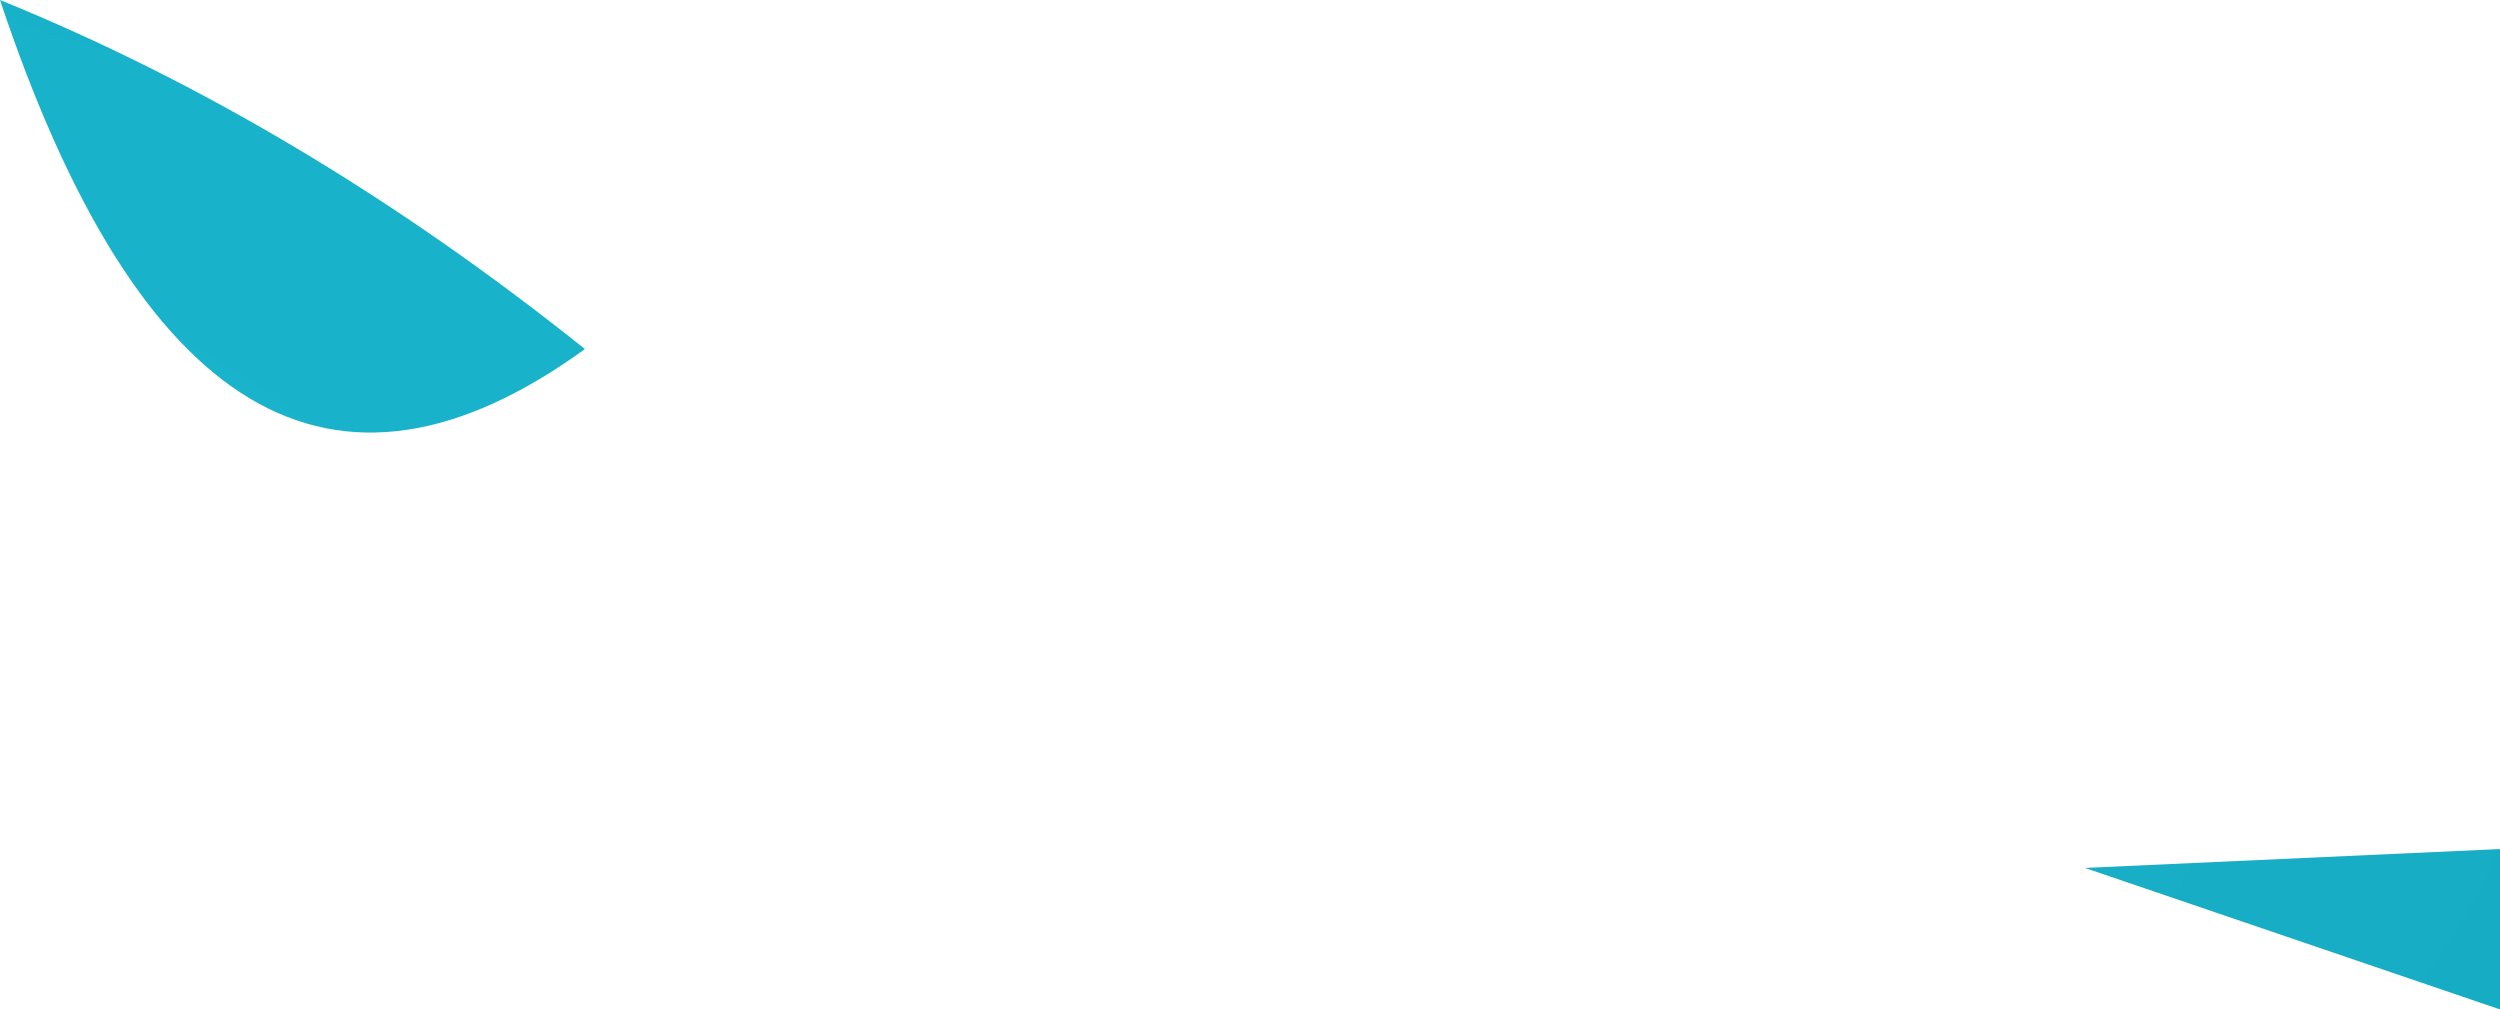
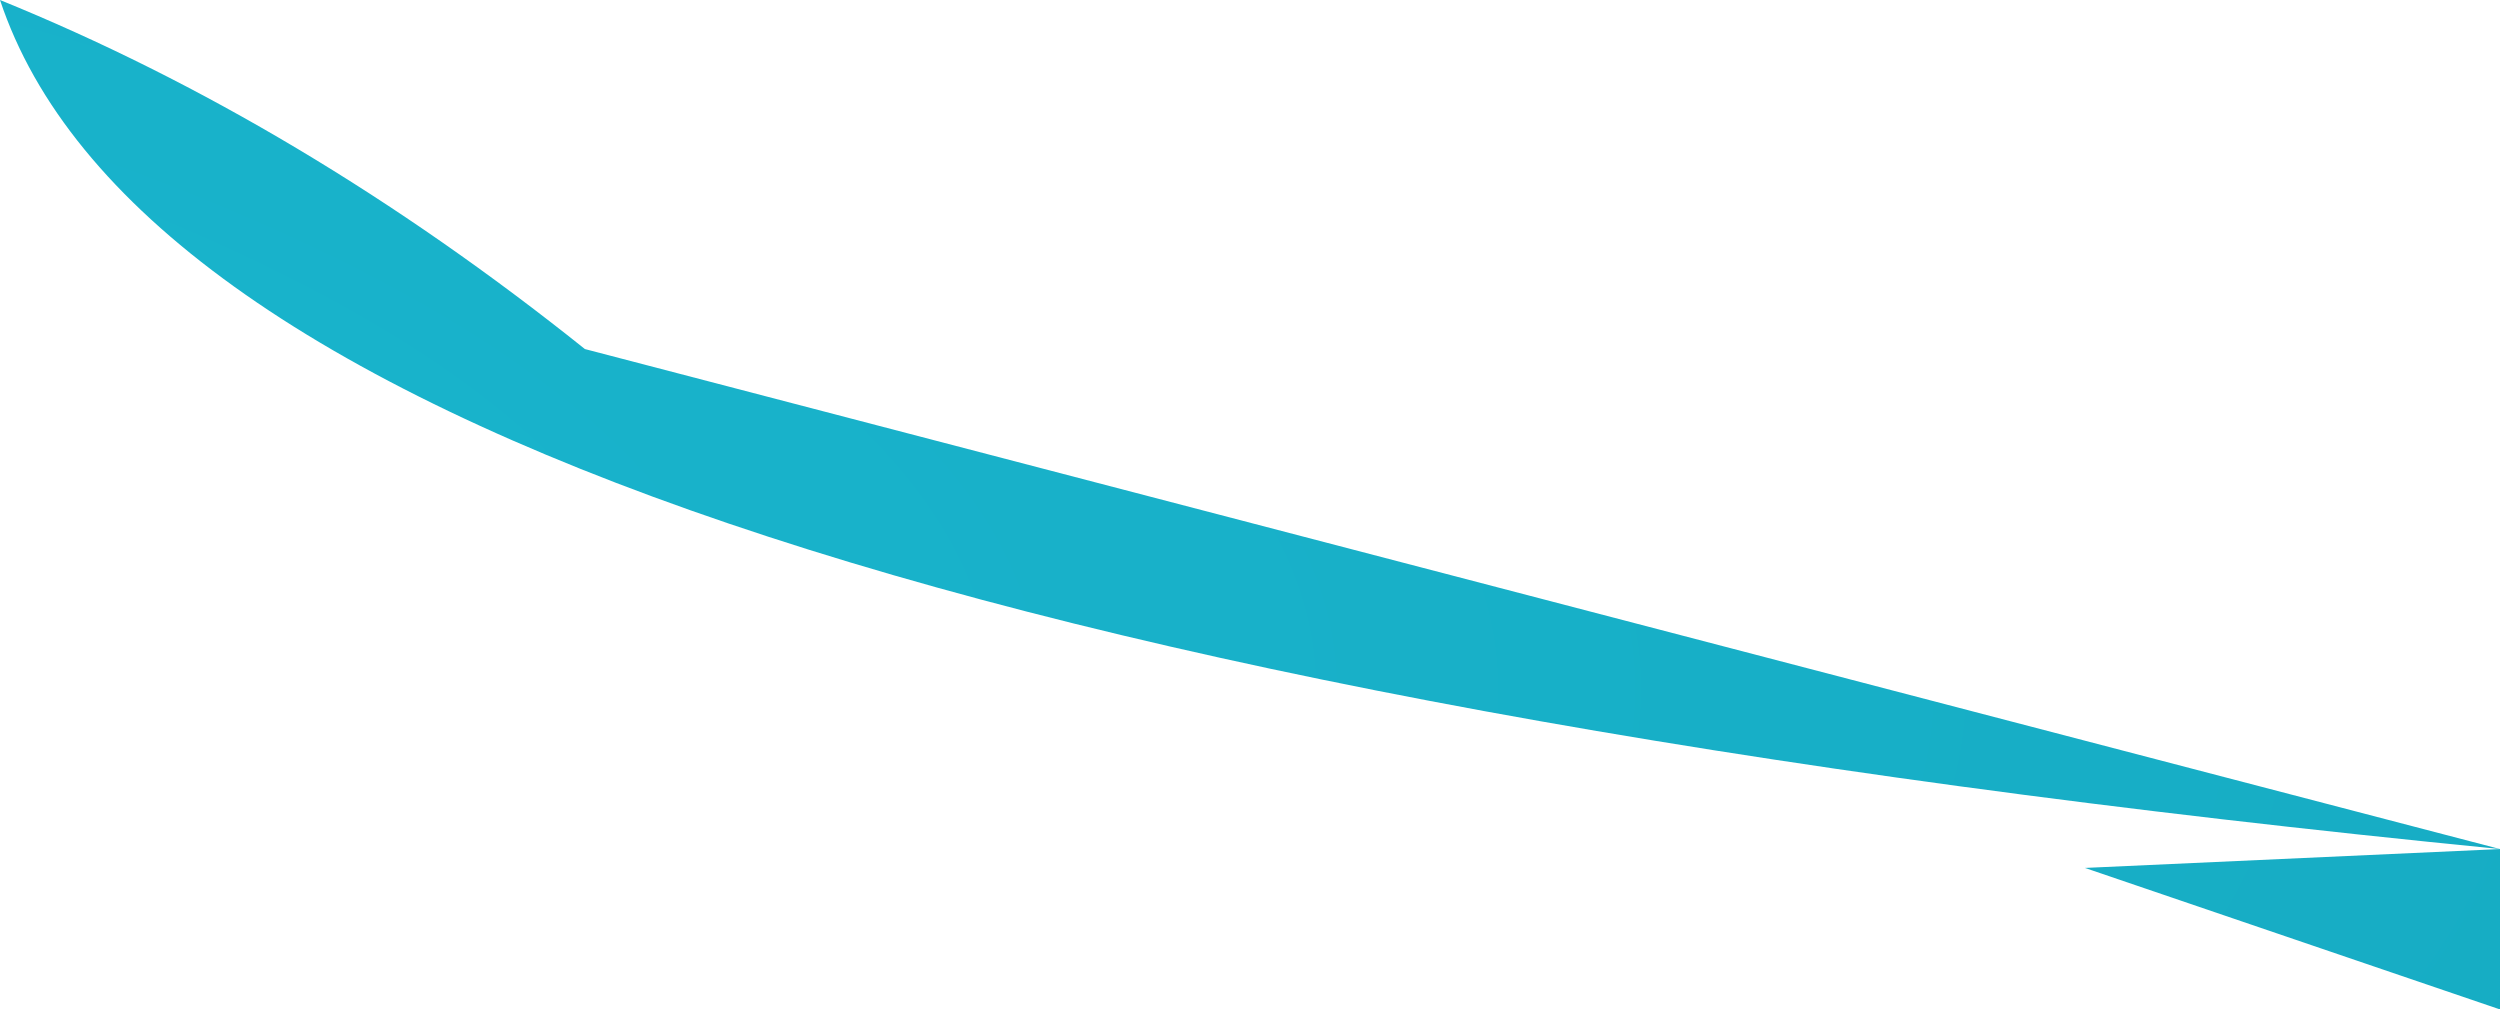
<svg xmlns="http://www.w3.org/2000/svg" height="5.35px" width="13.25px">
  <g transform="matrix(1.0, 0.0, 0.0, 1.0, 29.4, -84.65)">
-     <path d="M-16.15 89.15 L-16.15 90.0 -18.35 89.25 -16.15 89.15 M-26.3 86.5 Q-28.3 87.95 -29.4 84.65 -27.8 85.3 -26.3 86.5" fill="url(#gradient0)" fill-rule="evenodd" stroke="none" />
+     <path d="M-16.15 89.15 L-16.15 90.0 -18.35 89.25 -16.15 89.15 Q-28.3 87.95 -29.4 84.65 -27.8 85.3 -26.3 86.5" fill="url(#gradient0)" fill-rule="evenodd" stroke="none" />
  </g>
  <defs>
    <radialGradient cx="0" cy="0" gradientTransform="matrix(0.0, 0.049, -0.166, 0.0, -40.5, 88.3)" gradientUnits="userSpaceOnUse" id="gradient0" r="819.2" spreadMethod="pad">
      <stop offset="0.0" stop-color="#1bbbd4" />
      <stop offset="1.0" stop-color="#026c7e" />
    </radialGradient>
  </defs>
</svg>